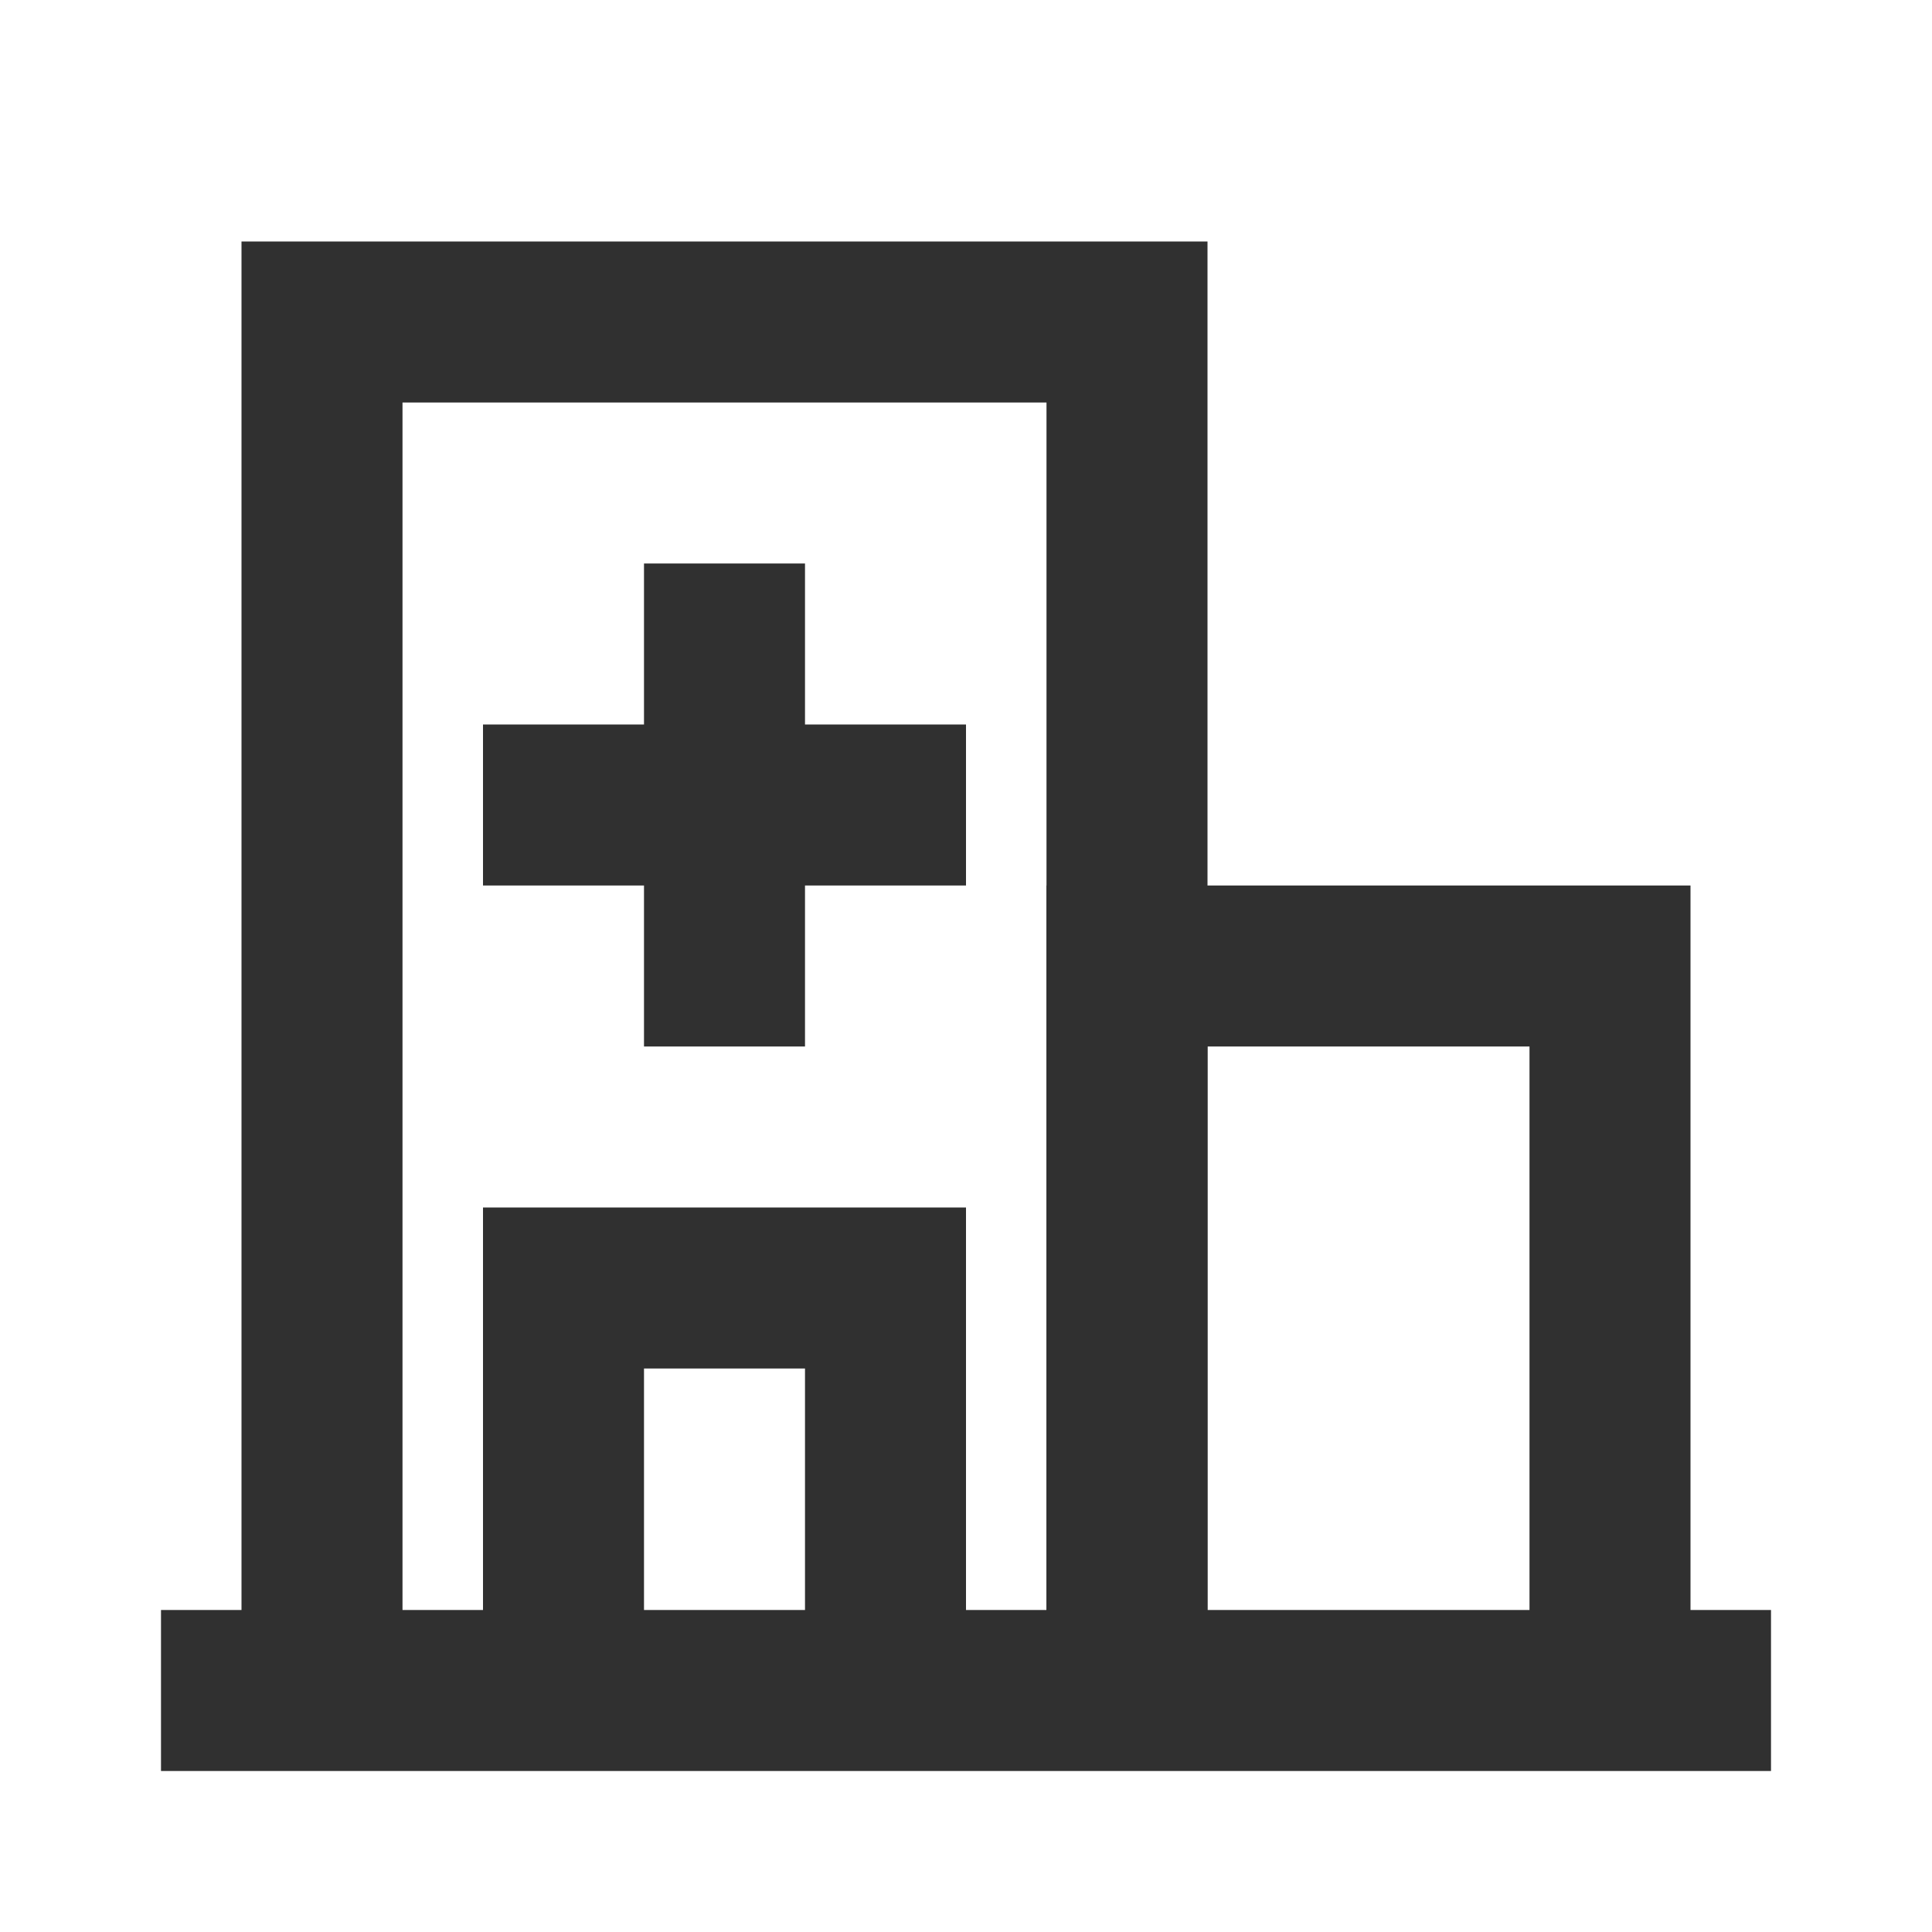
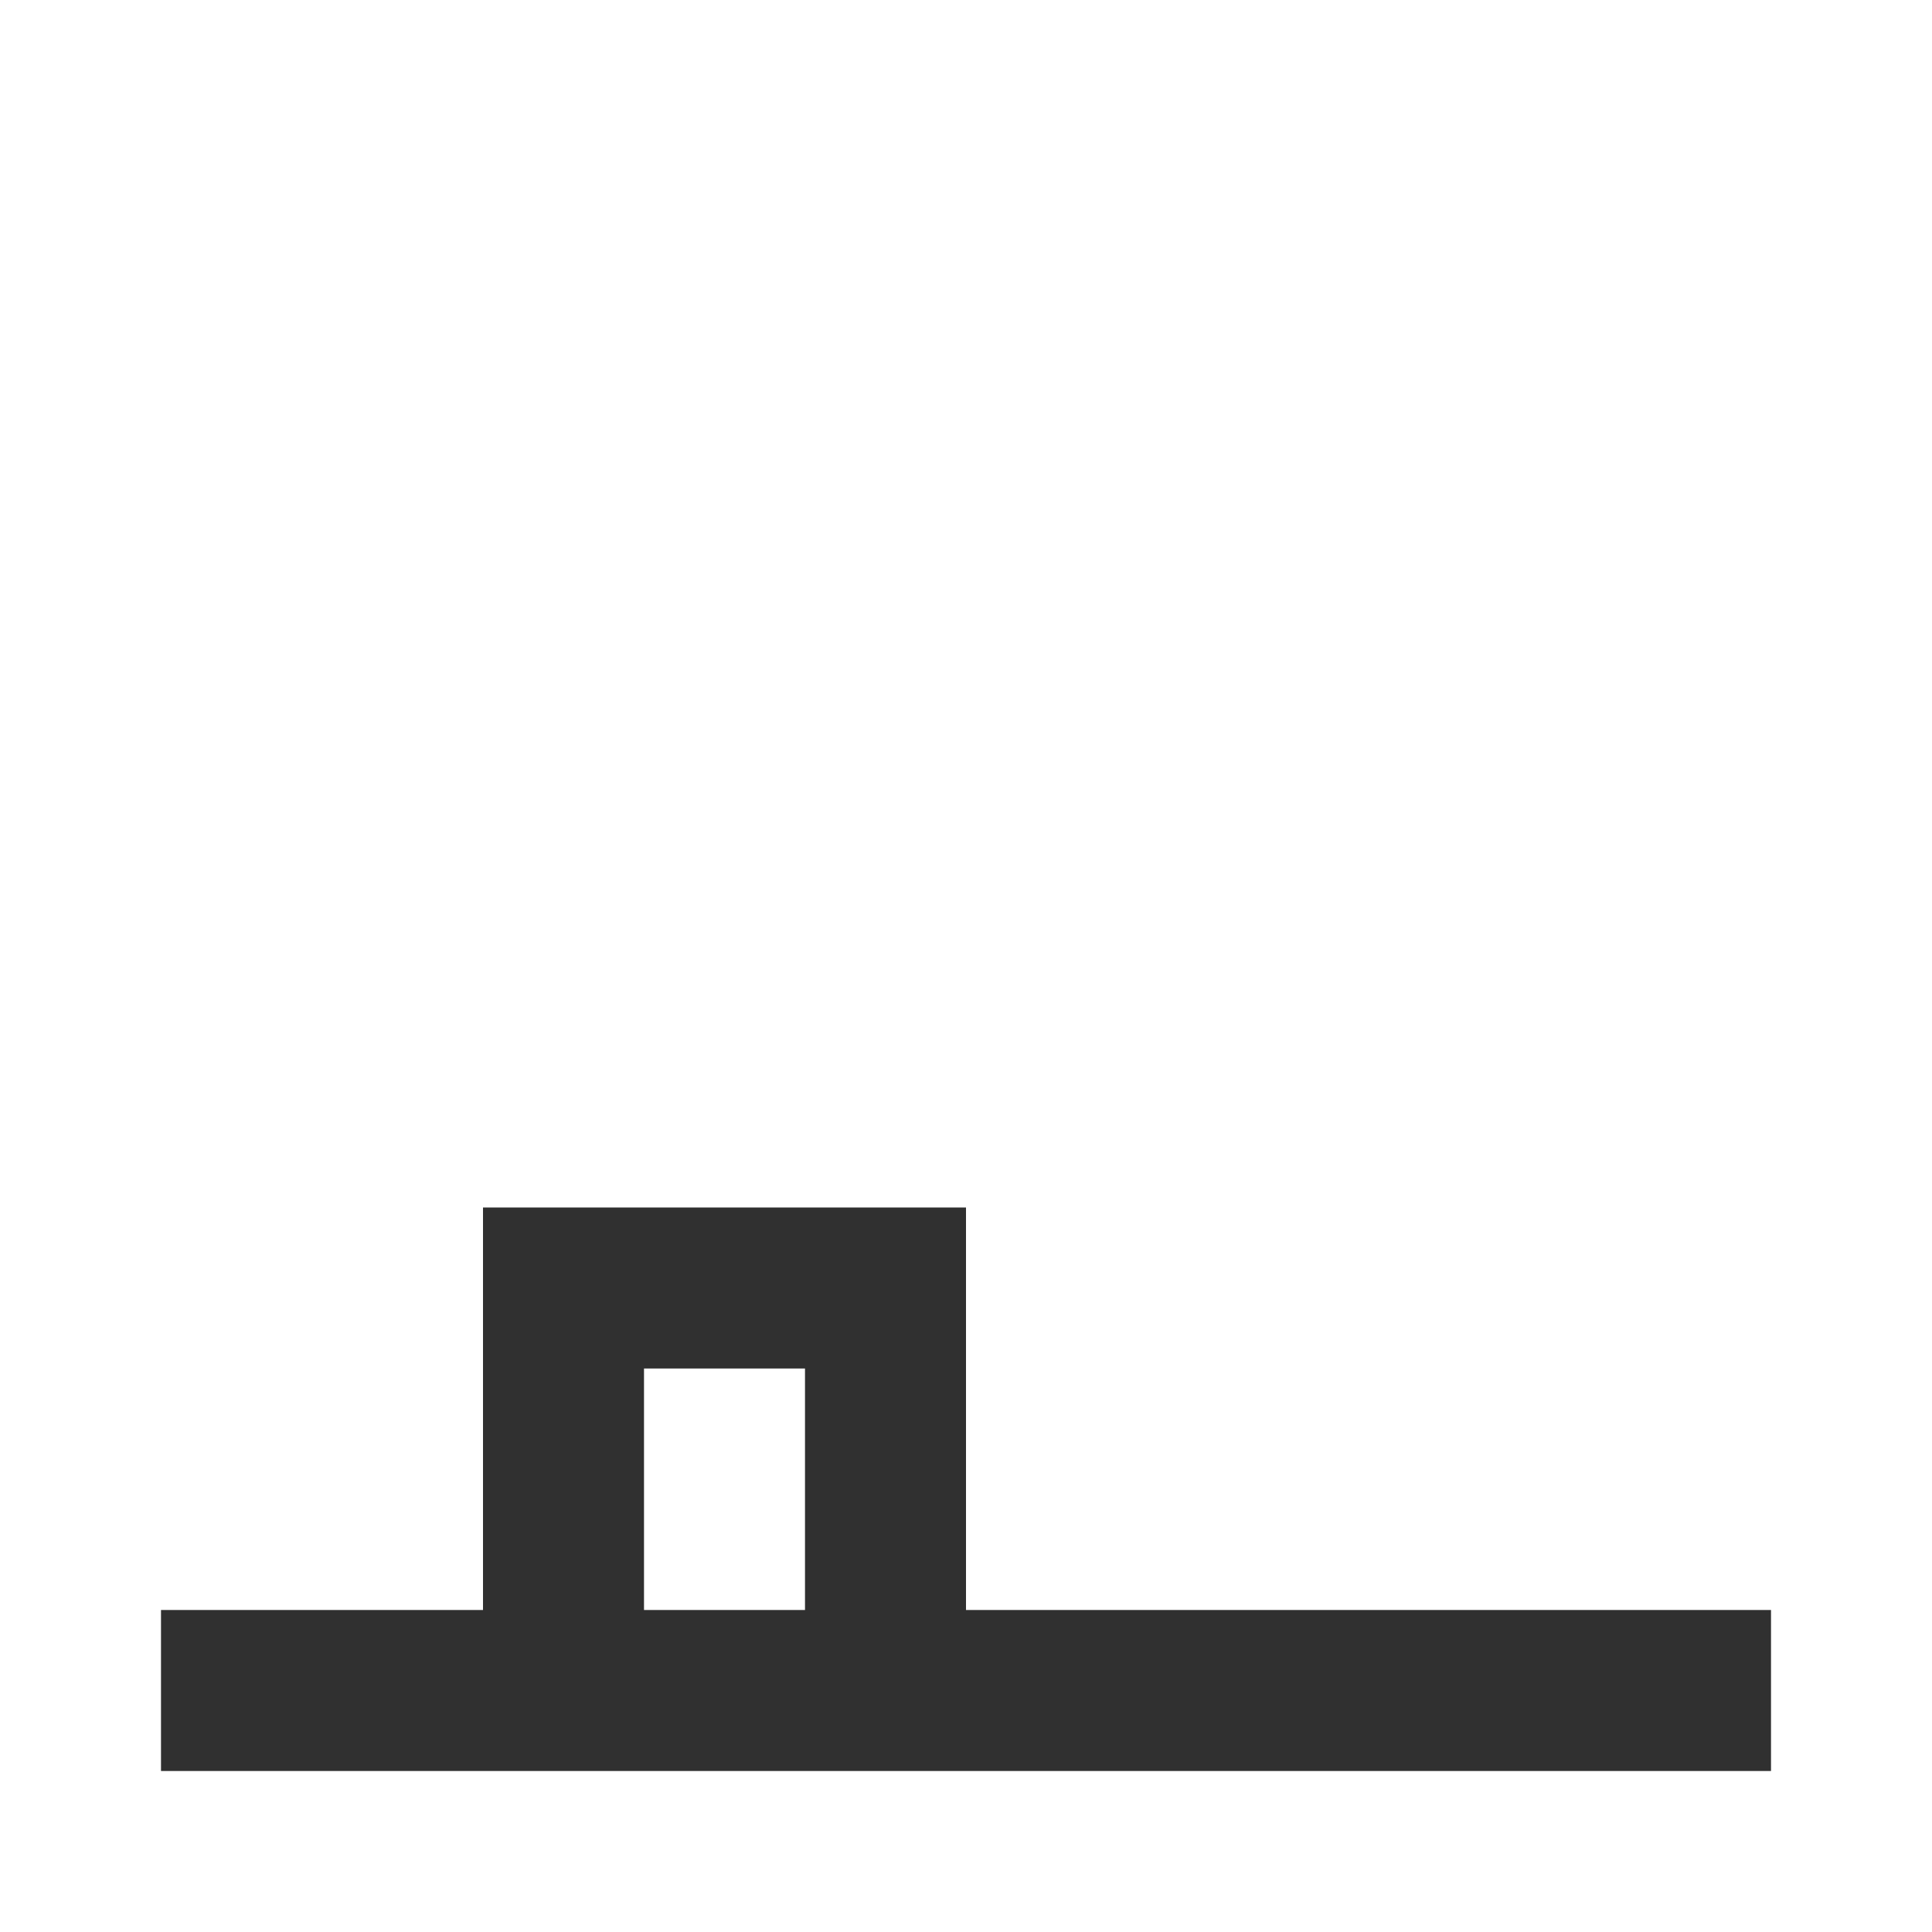
<svg xmlns="http://www.w3.org/2000/svg" width="24" height="24" viewBox="0 0 24 24" fill="none">
  <path d="M22 21H2" stroke="#303030" stroke-width="2" />
-   <path d="M4 21V4H14V21" stroke="#303030" stroke-width="2" />
-   <path d="M14 21V12H20V21" stroke="#303030" stroke-width="2" />
  <path d="M7 21V16H11V21" stroke="#303030" stroke-width="2" />
-   <path d="M9 7V13" stroke="#303030" stroke-width="2" />
-   <path d="M12 10L6 10" stroke="#303030" stroke-width="2" />
</svg>